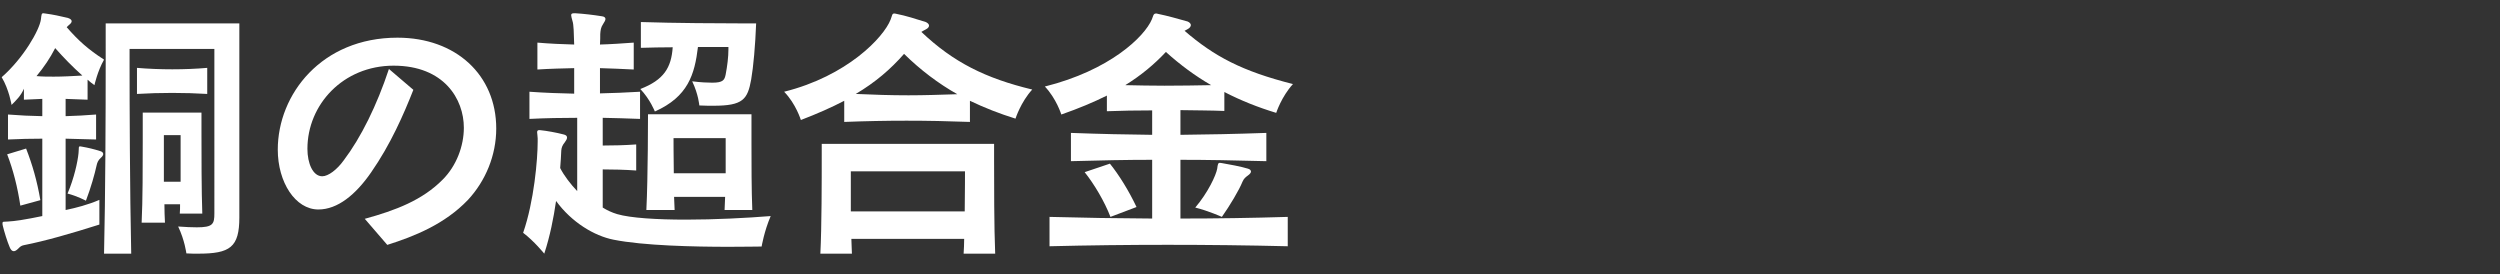
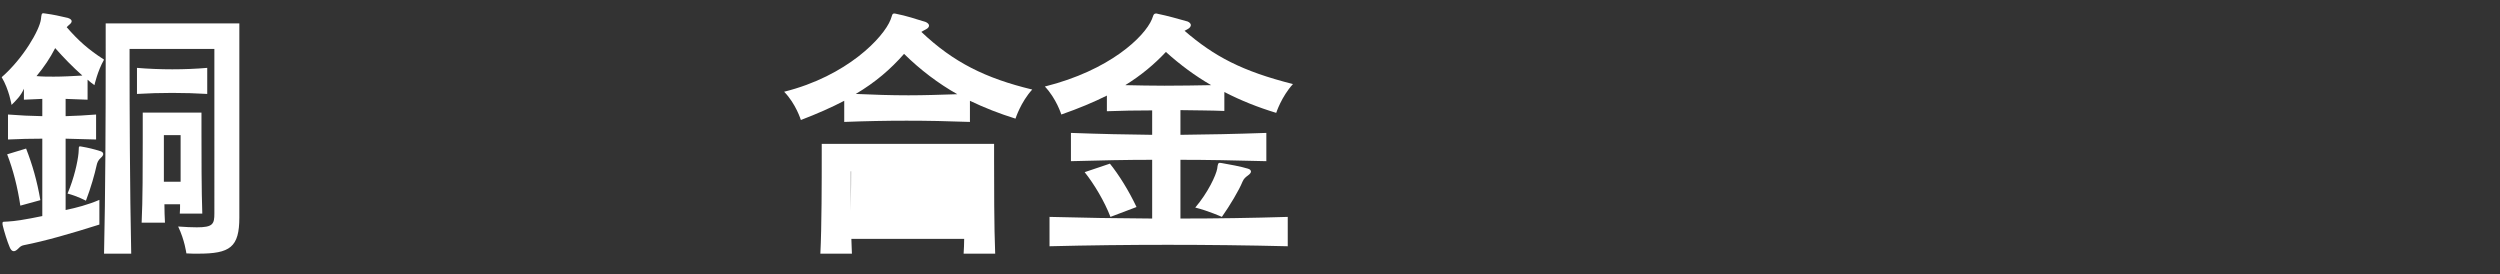
<svg xmlns="http://www.w3.org/2000/svg" id="g" viewBox="0 0 1002 110">
  <rect x="0" y="0" width="1002" height="110" fill="#333333" stroke="none" />
  <defs>
    <style>.h{fill:#fff;}</style>
  </defs>
  <path class="h" d="m37.85,34.13c-.99-.66-1.87-1.43-2.75-2.2v8.03c-2.97-.11-6.05-.22-8.8-.33v6.93c3.96-.11,8.14-.33,12.21-.66v10.01c-4.07-.11-8.25-.22-12.21-.33v28.6c4.18-.88,8.91-2.09,13.53-4.07v9.9c-11.11,3.52-21.78,6.6-30.25,8.25-1.1.22-1.54.66-2.2,1.32-.77.77-1.32,1.1-1.87,1.1-.66,0-1.21-.55-1.65-1.65-.99-2.31-2.2-6.27-2.75-8.58-.11-.44-.11-.77-.11-.99,0-.77.55-.55,2.09-.66,2.64-.11,7.59-.88,13.86-2.2v-31.02c-4.51,0-9.13.11-13.75.33v-10.01c2.31.11,4.62.33,6.93.44,2.31.11,4.62.11,6.82.22v-6.93c-2.42.11-4.84.22-7.37.33v-4.4c-1.21,2.86-3.19,4.73-4.95,6.49,0,0-.99-6.16-3.96-11.11,8.69-7.59,15.18-18.92,15.73-23.21.22-1.87.22-2.42.99-2.42.22,0,.44.11.77.11,3.3.44,5.72.99,9.02,1.76.99.33,1.54.77,1.54,1.32s-.44.99-1.1,1.54c-.33.33-.66.55-.88.88,4.62,5.28,8.47,8.8,14.96,12.98-2.64,4.62-3.85,10.23-3.85,10.23Zm-29.7,48.29c-1.1-7.37-2.86-14.3-5.28-20.57l7.59-2.31c2.53,6.49,4.4,12.98,5.72,20.68l-8.03,2.2Zm13.97-63.14c-2.09,4.07-4.4,7.48-7.48,11.22,2.31.22,4.62.22,6.93.22,3.74,0,7.48-.22,11.44-.44-3.96-3.52-7.59-7.26-10.89-11Zm18.26,44c-1.1.99-1.43,1.98-1.65,2.97-.77,3.52-2.31,9.02-4.29,14.19,0,0-3.52-1.87-7.37-2.86,2.64-6.16,4.07-12.76,4.4-16.17.22-2.2-.11-2.75.66-2.75.22,0,.44.11.66.11,2.53.44,4.84.99,7.26,1.76.88.22,1.32.66,1.32,1.21,0,.44-.33.99-.99,1.54Zm39.05,38.39c-1.43,0-3.08,0-4.73-.11,0,0-.66-5.28-3.3-10.78,3.08.22,5.5.33,7.48.33,6.49,0,7.04-1.32,7.04-5.61V19.61h-33.99v6.6c0,14.74.11,50.49.66,75.46h-10.89c.55-23.21.66-56.54.66-76.12V9.38h53.57v77.77c0,11.99-3.74,14.52-16.5,14.52Zm-24.53-64.02v-10.45c9.02.77,19.36.77,28.16,0v10.45c-8.91-.55-19.14-.55-28.16,0Zm17.16,47.96c.11-1.1.11-2.42.11-3.74h-6.27c0,2.64.11,5.17.22,7.37h-9.35c.44-8.8.44-22.88.44-32.78v-11.33h23.54v7.48c0,9.02,0,24.09.33,33h-9.02Zm.33-21.34v-10.12h-6.71v18.7h6.71v-8.58Z" />
-   <path class="h" d="m187.56,80.11c-9.35,9.79-21.56,14.63-32.34,18.04l-9.02-10.45c12.43-3.41,23.1-7.48,31.24-15.73,5.5-5.5,8.47-13.42,8.47-20.79,0-11.44-7.92-24.86-28.16-24.86s-34.54,15.62-34.54,33.33c0,5.83,2.2,11,5.94,11,2.42,0,5.94-2.64,8.69-6.49,6.82-9.02,13.2-21.89,18.04-36.52l9.79,8.36c-3.85,9.79-9.13,21.89-16.94,33.11-6.16,8.91-13.42,14.85-21.12,14.85-9.24,0-16.28-10.89-16.28-23.98,0-22.22,17.6-44.88,47.96-44.88,23.43,0,39.6,14.96,39.6,36.41,0,10.78-4.29,21.01-11.33,28.6Z" />
-   <path class="h" d="m305.26,98.81c-1.54,0-6.6.11-13.2.11-13.64,0-34.21-.44-46.2-2.86-7.7-1.54-16.72-6.93-22.99-15.51-.99,6.82-2.42,14.08-4.73,21.12,0,0-4.07-5.06-8.47-8.36,4.4-12.65,5.83-29.48,5.83-36.52v-1.32c0-.99-.22-1.87-.22-2.42,0-.66.22-.99,1.21-.88,2.42.22,6.71.99,9.57,1.76.77.22,1.21.55,1.21,1.21,0,.55-.33,1.1-.88,1.87-.99,1.21-1.32,2.09-1.43,3.3-.11,2.31-.22,4.62-.44,7.04,1.54,3.08,4.29,6.6,6.82,9.24v-29.37c-5.72,0-12.76.11-19.14.44v-10.89c6.05.44,12.54.66,17.93.77v-10.23c-4.29.11-9.79.22-14.74.55v-10.78c4.95.44,10.34.66,14.74.77-.11-4.51-.22-8.14-.66-9.35-.33-1.21-.55-1.98-.55-2.42,0-.55.33-.77,1.21-.77h.44c3.52.22,7.26.66,10.67,1.21.99.11,1.43.55,1.43,1.1s-.44,1.21-.99,2.09c-.88,1.32-.99,2.42-1.1,3.96,0,1.1,0,2.53-.11,4.18,4.18-.11,9.02-.44,13.53-.77v10.78c-4.51-.22-9.35-.44-13.53-.55v10.12c4.95-.11,10.56-.33,16.06-.66v10.89c-5.06-.22-10.34-.33-14.96-.44v11.11c3.96,0,9.02-.11,13.42-.44v10.45c-4.4-.33-9.46-.44-13.42-.44v15.29c1.76,1.1,3.63,1.98,5.83,2.64,5.28,1.54,15.84,2.2,27.5,2.2s24.42-.66,33.99-1.43c-2.64,6.16-3.63,12.21-3.63,12.21Zm-4.18-66.99c-1.43,8.03-3.3,10.56-15.07,10.56-1.65,0-3.52,0-5.72-.11,0,0-.33-4.4-2.86-9.68,3.52.44,6.16.55,8.03.55,4.4,0,4.95-1.1,5.39-3.3.66-3.41,1.1-7.04,1.1-10.01v-.99h-12.21c-1.32,11-3.96,19.91-17.27,25.85,0,0-1.87-4.84-5.83-9.02,9.46-3.63,12.43-8.58,12.98-16.72-4.18,0-9.02.11-12.76.22v-10.34c13.09.44,32.56.55,41.47.55h4.73c-.33,8.8-1.1,17.38-1.98,22.44Zm-10.67,52.36c.11-1.76.11-3.52.22-5.28h-20.46c.11,1.76.11,3.52.22,5.28h-11.33c.66-12.87.66-38.39.66-38.39h41.47v11.33c0,8.25,0,19.14.33,27.06h-11.11Zm.44-28.82h-20.9s0,7.37.11,14.08h20.79v-14.08Z" />
-   <path class="h" d="m407.01,47.55c-6.38-1.98-12.54-4.4-18.26-7.15v8.47c-17.49-.66-33.44-.66-50.38,0v-8.47c-5.06,2.64-10.78,5.17-17.38,7.7,0,0-1.98-6.49-6.71-11.33,25.19-6.27,39.93-21.78,42.68-28.93.66-1.65.55-2.42,1.43-2.42.11,0,.44,0,.77.11,3.96.77,8.03,2.09,11.88,3.3.77.33,1.32.88,1.32,1.43s-.44,1.1-1.32,1.54c-.77.44-1.32.66-1.76.99,12.87,12.21,25.74,18.59,44.44,23.1-4.62,5.06-6.71,11.66-6.71,11.66Zm-20.79,54.12c.11-1.76.22-4.07.22-5.94h-45.21c.11,1.98.11,4.18.22,5.94h-12.65c.55-10.56.55-30.03.55-39.16v-4.84h69.08v6.16c0,9.46,0,27.39.44,37.84h-12.65Zm-45.21-33v16.06h45.65c.11-7.81.11-16.06.11-16.06h-45.76Zm21.34-47.08c-5.39,6.16-11.55,11.44-19.36,16.06,7.15.33,14.19.55,21.12.55,6.38,0,12.87-.22,19.58-.44-7.59-4.29-14.74-9.68-21.34-16.17Z" />
+   <path class="h" d="m407.01,47.55c-6.38-1.98-12.54-4.4-18.26-7.15v8.47c-17.49-.66-33.44-.66-50.38,0v-8.47c-5.06,2.64-10.78,5.17-17.38,7.7,0,0-1.98-6.49-6.71-11.33,25.19-6.27,39.93-21.78,42.68-28.93.66-1.65.55-2.42,1.43-2.42.11,0,.44,0,.77.11,3.96.77,8.03,2.09,11.88,3.3.77.33,1.32.88,1.32,1.43s-.44,1.1-1.32,1.54c-.77.44-1.32.66-1.76.99,12.87,12.21,25.74,18.59,44.44,23.1-4.62,5.06-6.71,11.66-6.71,11.66Zm-20.79,54.12c.11-1.76.22-4.07.22-5.94h-45.21c.11,1.98.11,4.18.22,5.94h-12.65c.55-10.56.55-30.03.55-39.16v-4.84h69.08v6.16c0,9.46,0,27.39.44,37.84h-12.65Zm-45.21-33v16.06c.11-7.81.11-16.06.11-16.06h-45.76Zm21.34-47.08c-5.39,6.16-11.55,11.44-19.36,16.06,7.15.33,14.19.55,21.12.55,6.38,0,12.87-.22,19.58-.44-7.59-4.29-14.74-9.68-21.34-16.17Z" />
  <path class="h" d="m511.51,45.24c-7.26-2.2-14.19-4.95-20.79-8.36v7.59c-5.28-.22-11.55-.22-17.6-.33v9.9c10.67-.11,21.89-.33,34.43-.77v11.33c-12.43-.33-23.76-.55-34.43-.55v23.54c14.19,0,28.82-.22,43.01-.66v11.77c-31.68-.77-64.68-.77-95.48,0v-11.77c6.71.11,13.53.33,20.46.44,6.93.11,13.86.11,20.68.22v-23.54c-10.23,0-20.9.22-32.56.55v-11.33c11.77.44,22.44.66,32.56.77v-9.79c-6.16,0-12.54.11-18.15.33v-6.27c-5.28,2.64-11.33,5.17-18.26,7.59,0,0-1.98-6.38-6.6-11.22,25.96-6.49,39.93-19.91,42.9-26.95.55-1.32.55-2.31,1.65-2.31.22,0,.44,0,.66.11,3.85.77,8.47,2.09,11.99,3.08.77.33,1.32.88,1.32,1.43s-.44,1.21-1.32,1.65c-.44.22-.88.44-1.21.66,11.88,10.23,22.99,16.17,43.45,21.34-4.62,5.06-6.71,11.55-6.71,11.55Zm-66.44,41.69c-2.42-6.27-6.49-13.09-10.34-17.93l10.12-3.41c3.63,4.51,7.48,10.67,10.67,17.38l-10.45,3.96Zm22.22-66.11c-4.62,4.95-9.9,9.35-16.28,13.31,5.06.11,10.45.22,15.73.22,6.38,0,12.76-.11,18.7-.22-6.49-3.74-12.54-8.25-18.15-13.31Zm32.89,49.5c-.88.66-1.65,1.21-2.2,2.53-1.32,3.3-5.06,9.57-8.25,14.08,0,0-5.39-2.42-10.67-3.74,5.06-5.94,8.36-12.98,8.8-15.62.22-1.76.33-2.31,1.1-2.31.22,0,.44.11.77.11,3.19.55,7.37,1.32,10.34,2.2.88.22,1.32.66,1.32,1.21,0,.44-.44.99-1.21,1.54Z" />
</svg>